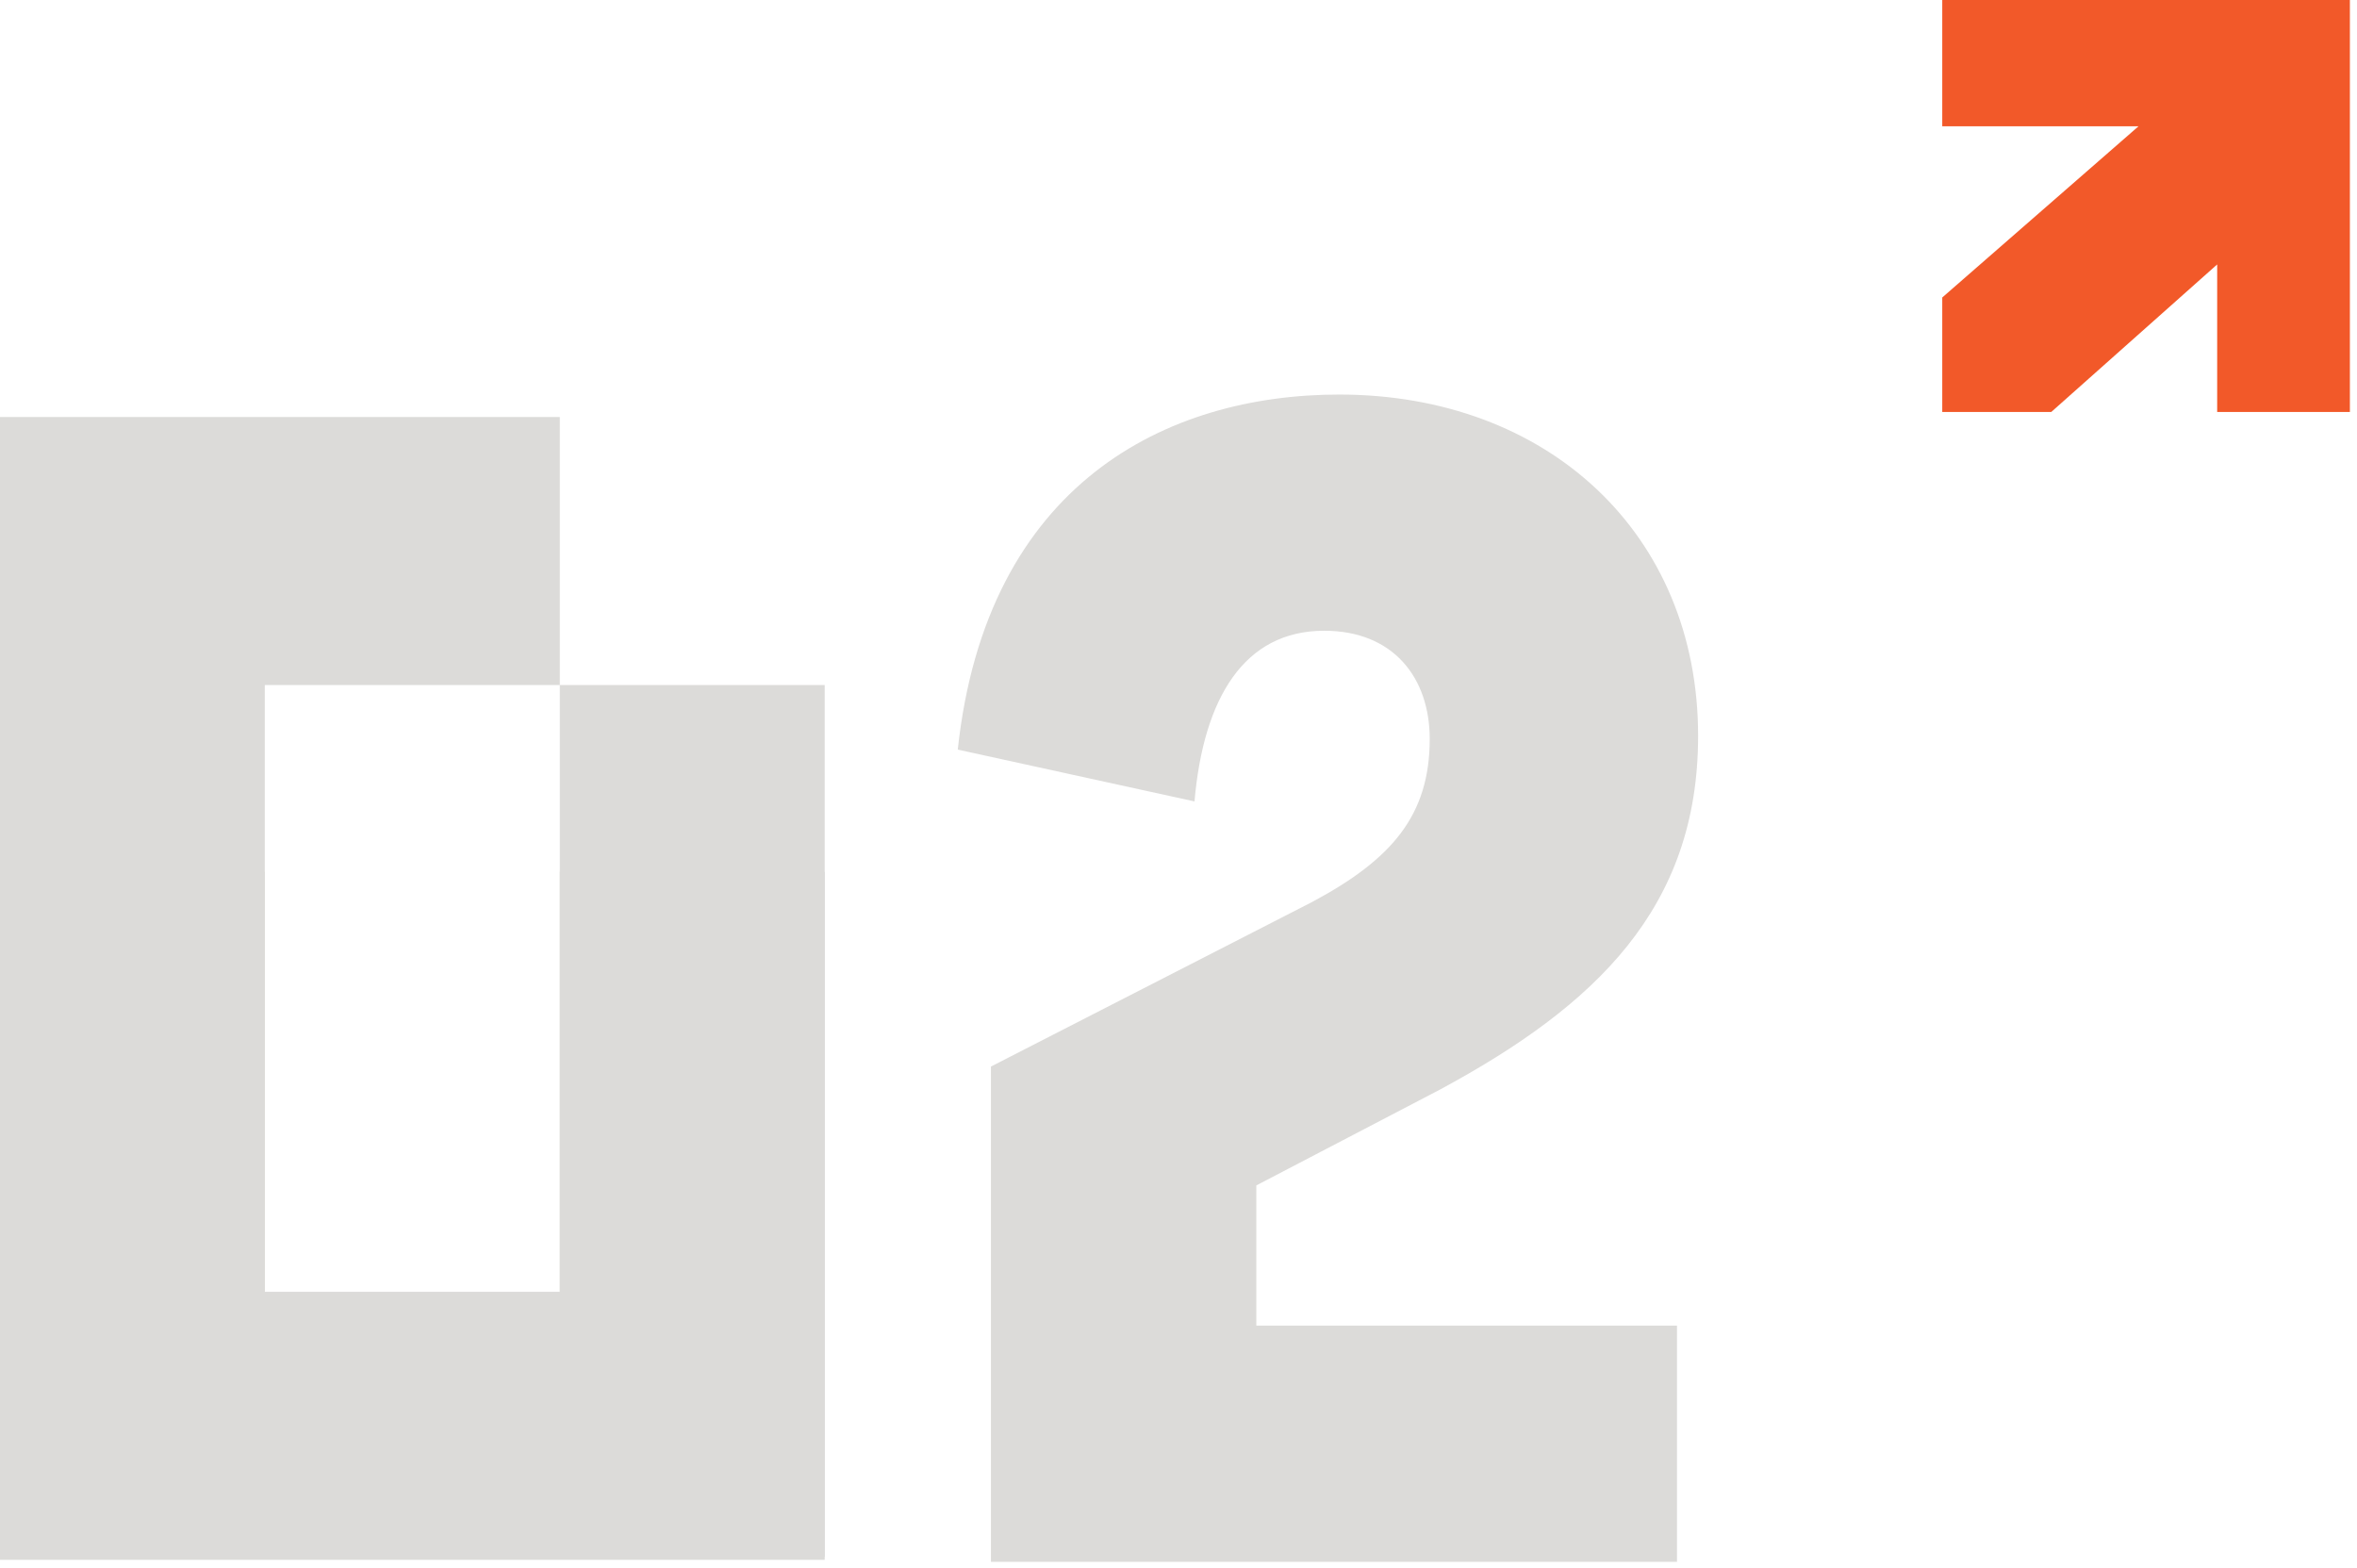
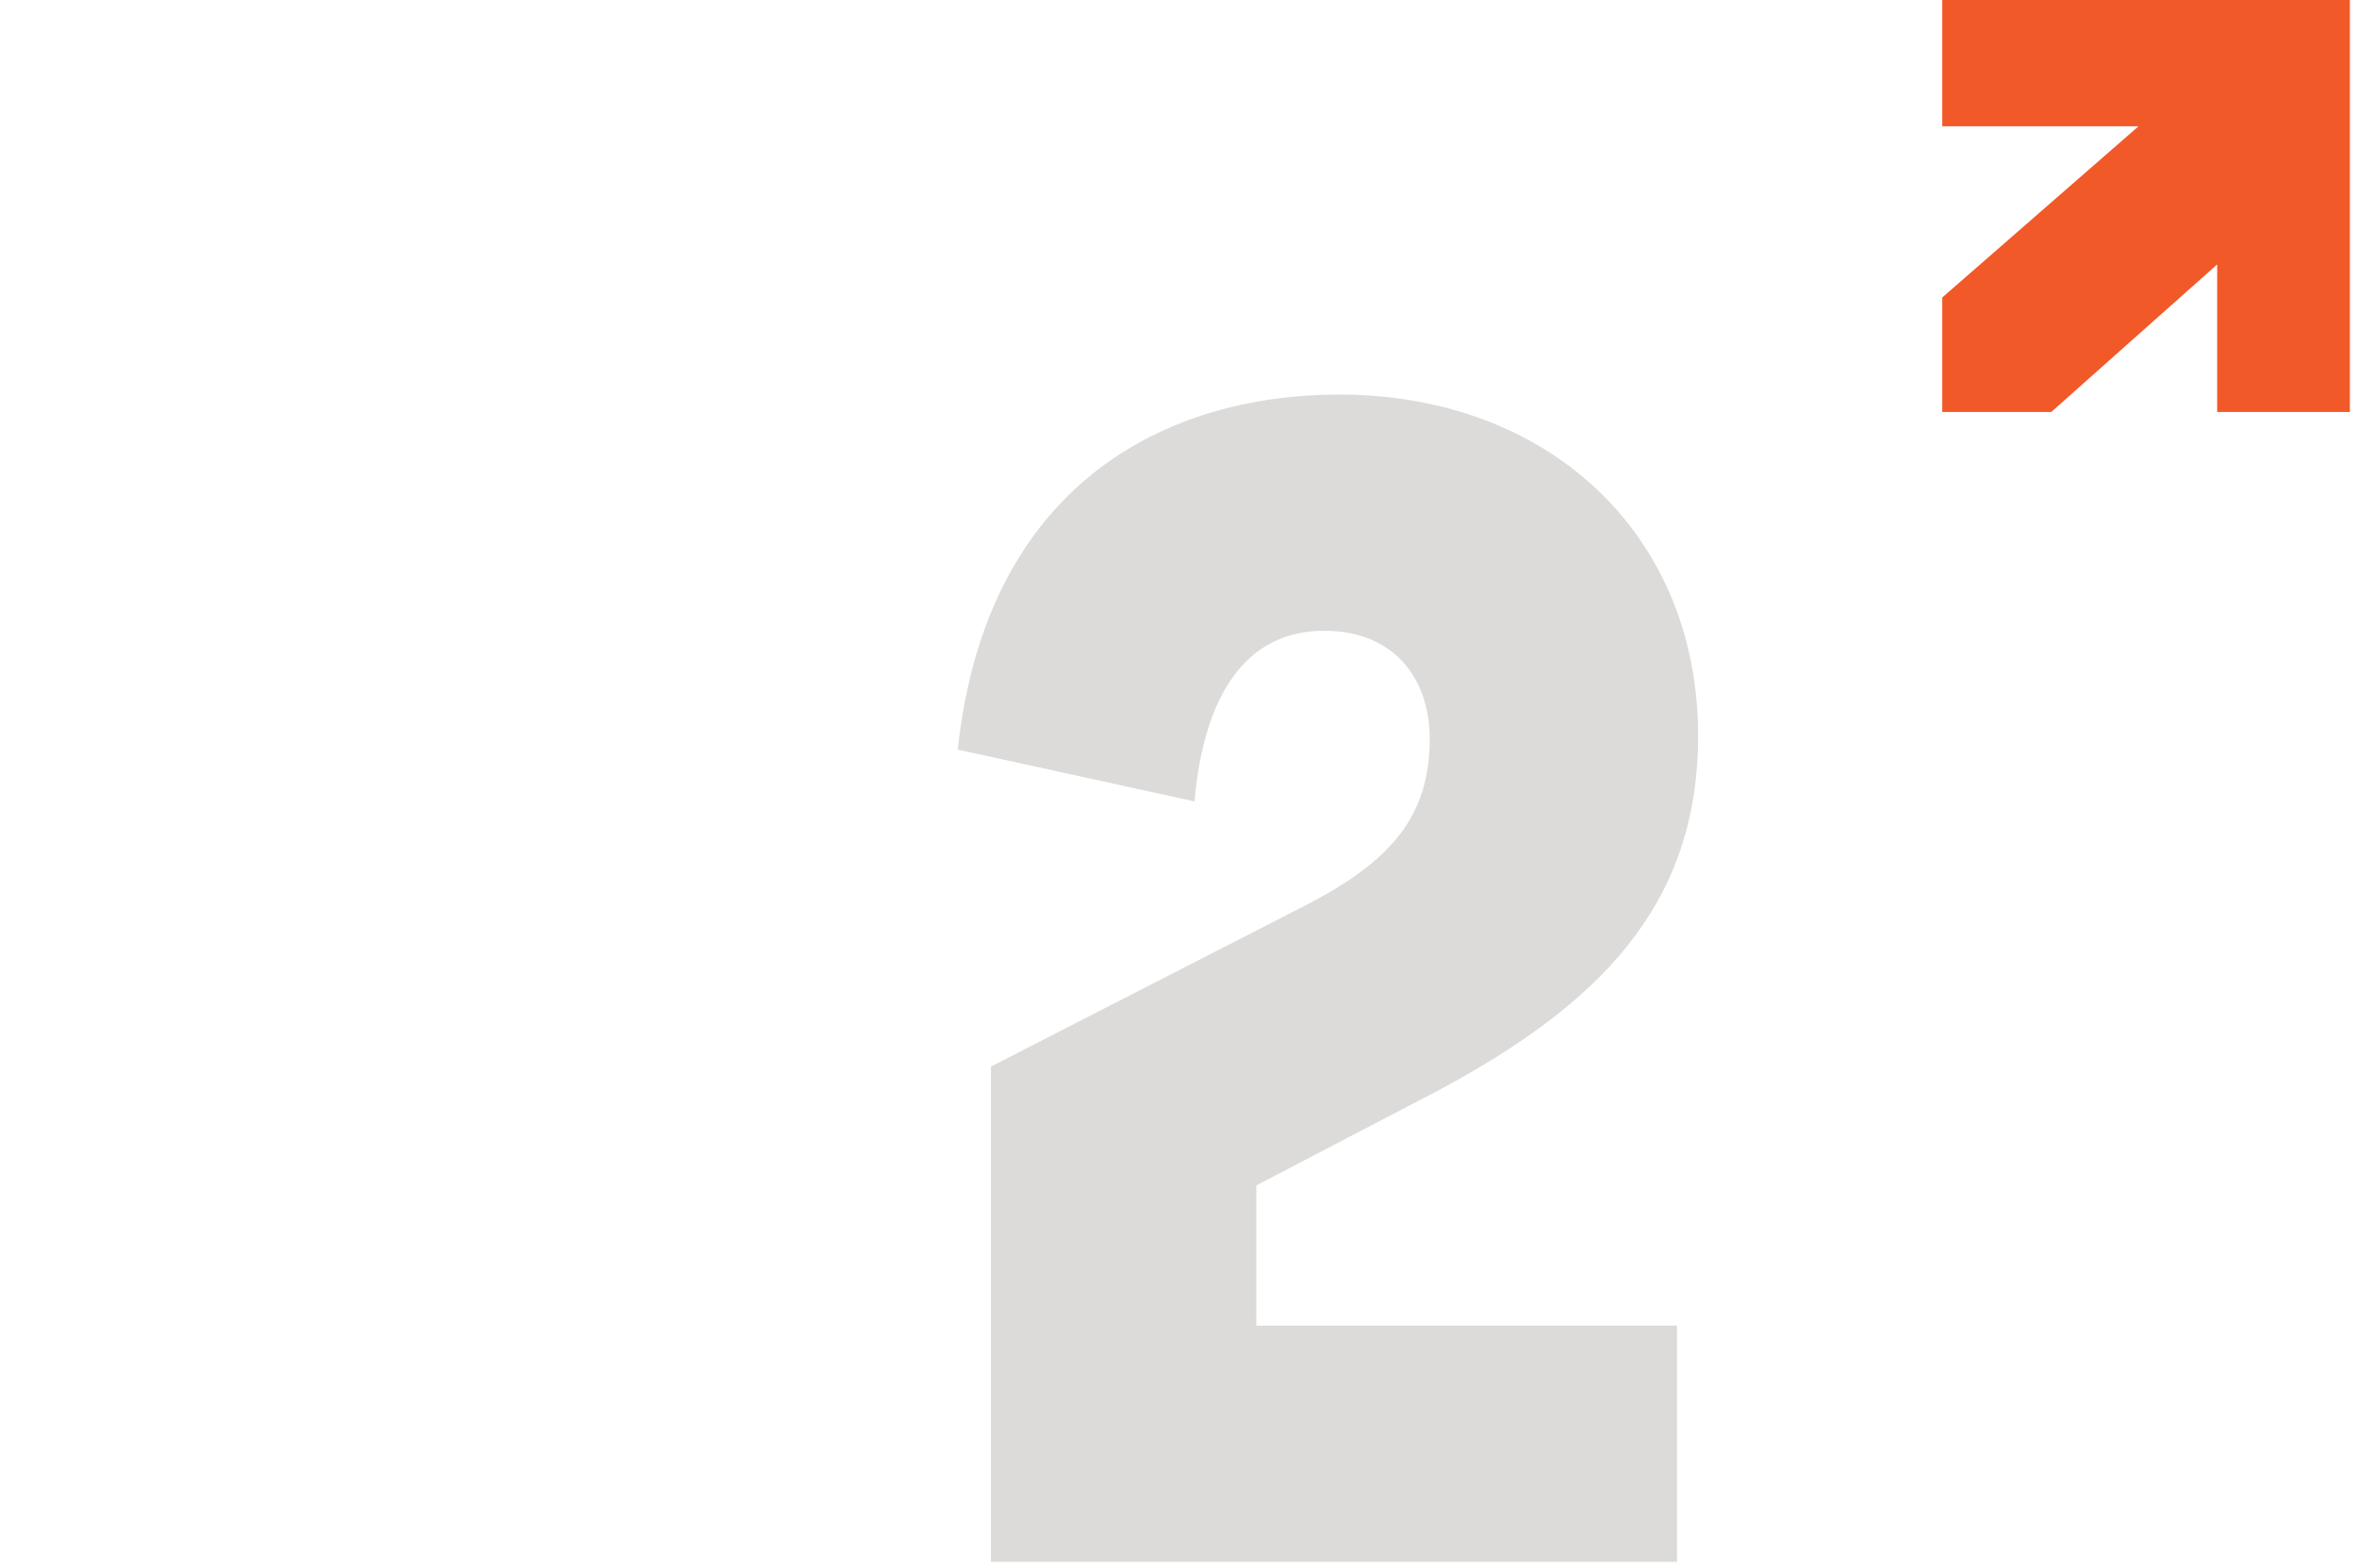
<svg xmlns="http://www.w3.org/2000/svg" width="233" height="155" viewBox="0 0 233 155" fill="none">
  <path d="M192 0H232.297V40.722H219.178V26.139L202.778 40.722H192V29.406L211.4 12.484H192V0Z" fill="#F25929" />
  <path d="M97.959 154.38V105.426L129.708 89.159C137.608 84.941 141.334 80.573 141.334 73.042C141.334 67.016 137.757 62.347 130.9 62.347C123 62.347 118.976 68.975 118.081 79.217L94.68 74.096C97.512 47.736 115.398 39 132.391 39C152.96 39 167.866 52.707 167.866 72.74C167.866 89.761 157.73 99.401 142.377 107.686L124.193 117.175V131.033H165.779V154.38H97.959Z" fill="#DCDBD9" />
-   <path fill-rule="evenodd" clip-rule="evenodd" d="M55.35 153.889H81.526V67.715H55.339V41.218H0V153.889H26.176V67.715H55.339V154.188L55.35 153.889Z" fill="#DCDBD9" />
-   <path fill-rule="evenodd" clip-rule="evenodd" d="M55.35 86.177H81.526V154.186H0V86.177H26.176V127.689H55.339V85.879L55.35 86.177Z" fill="#DCDBD9" />
</svg>